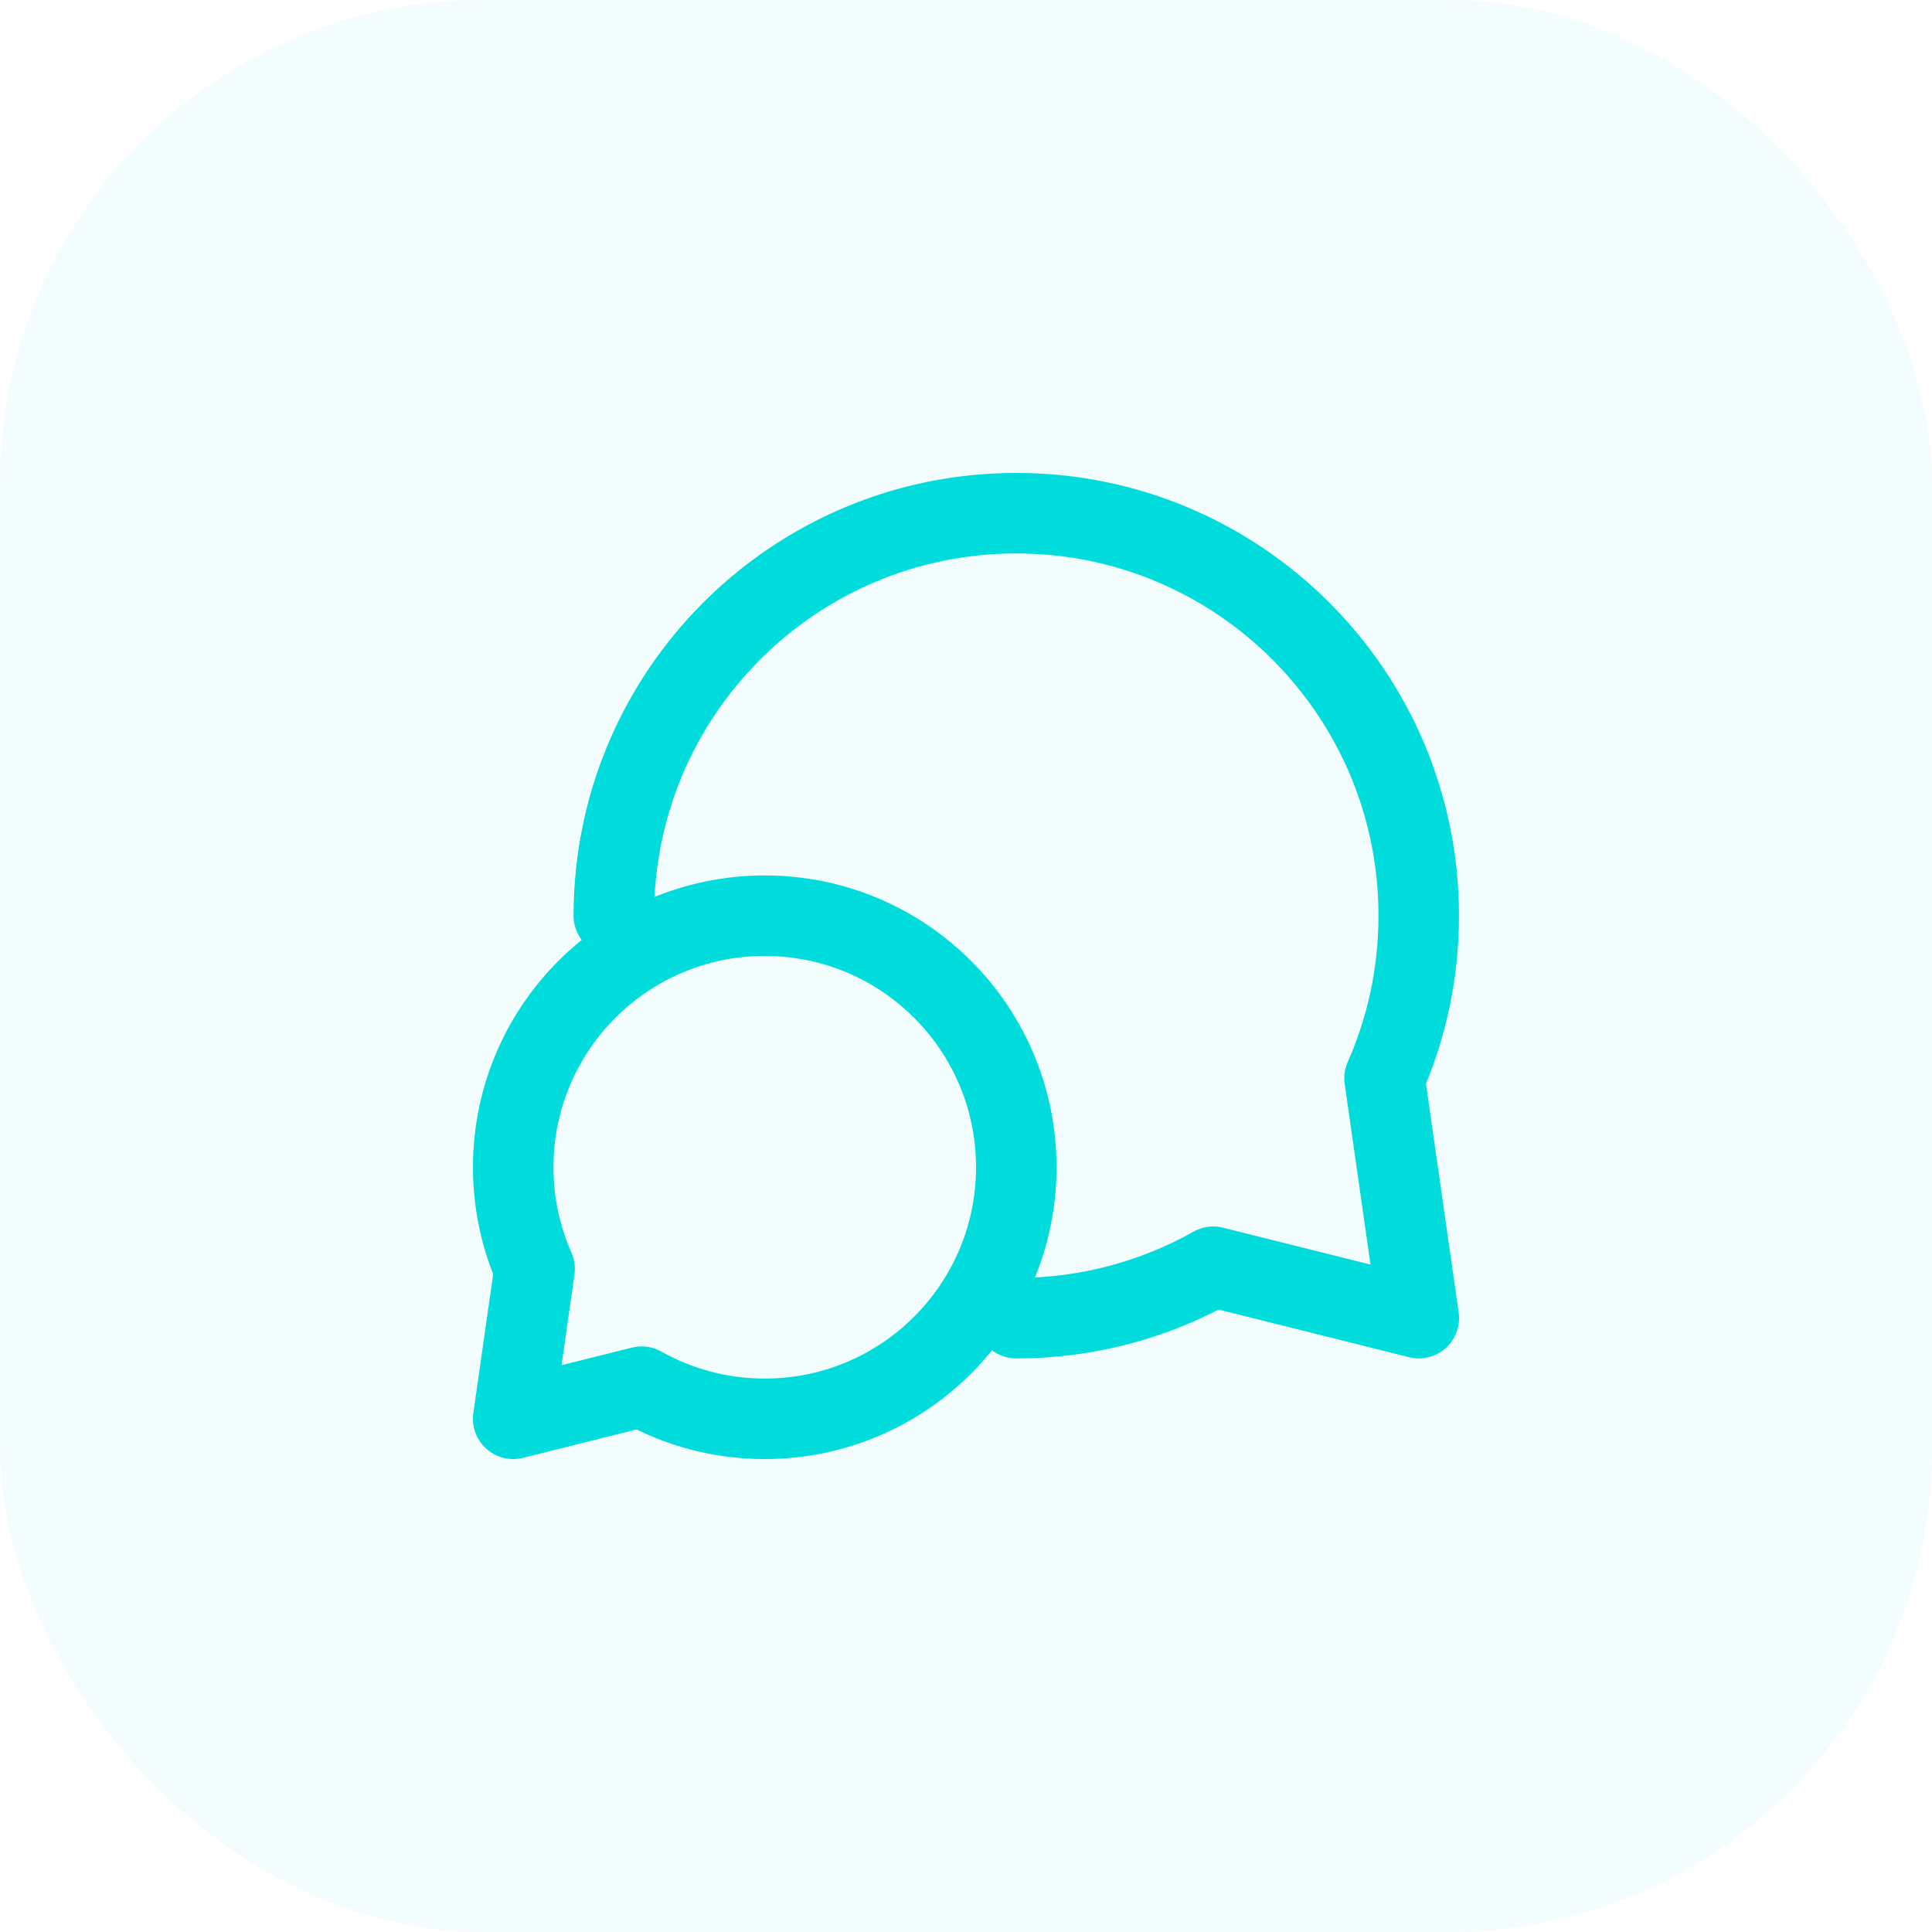
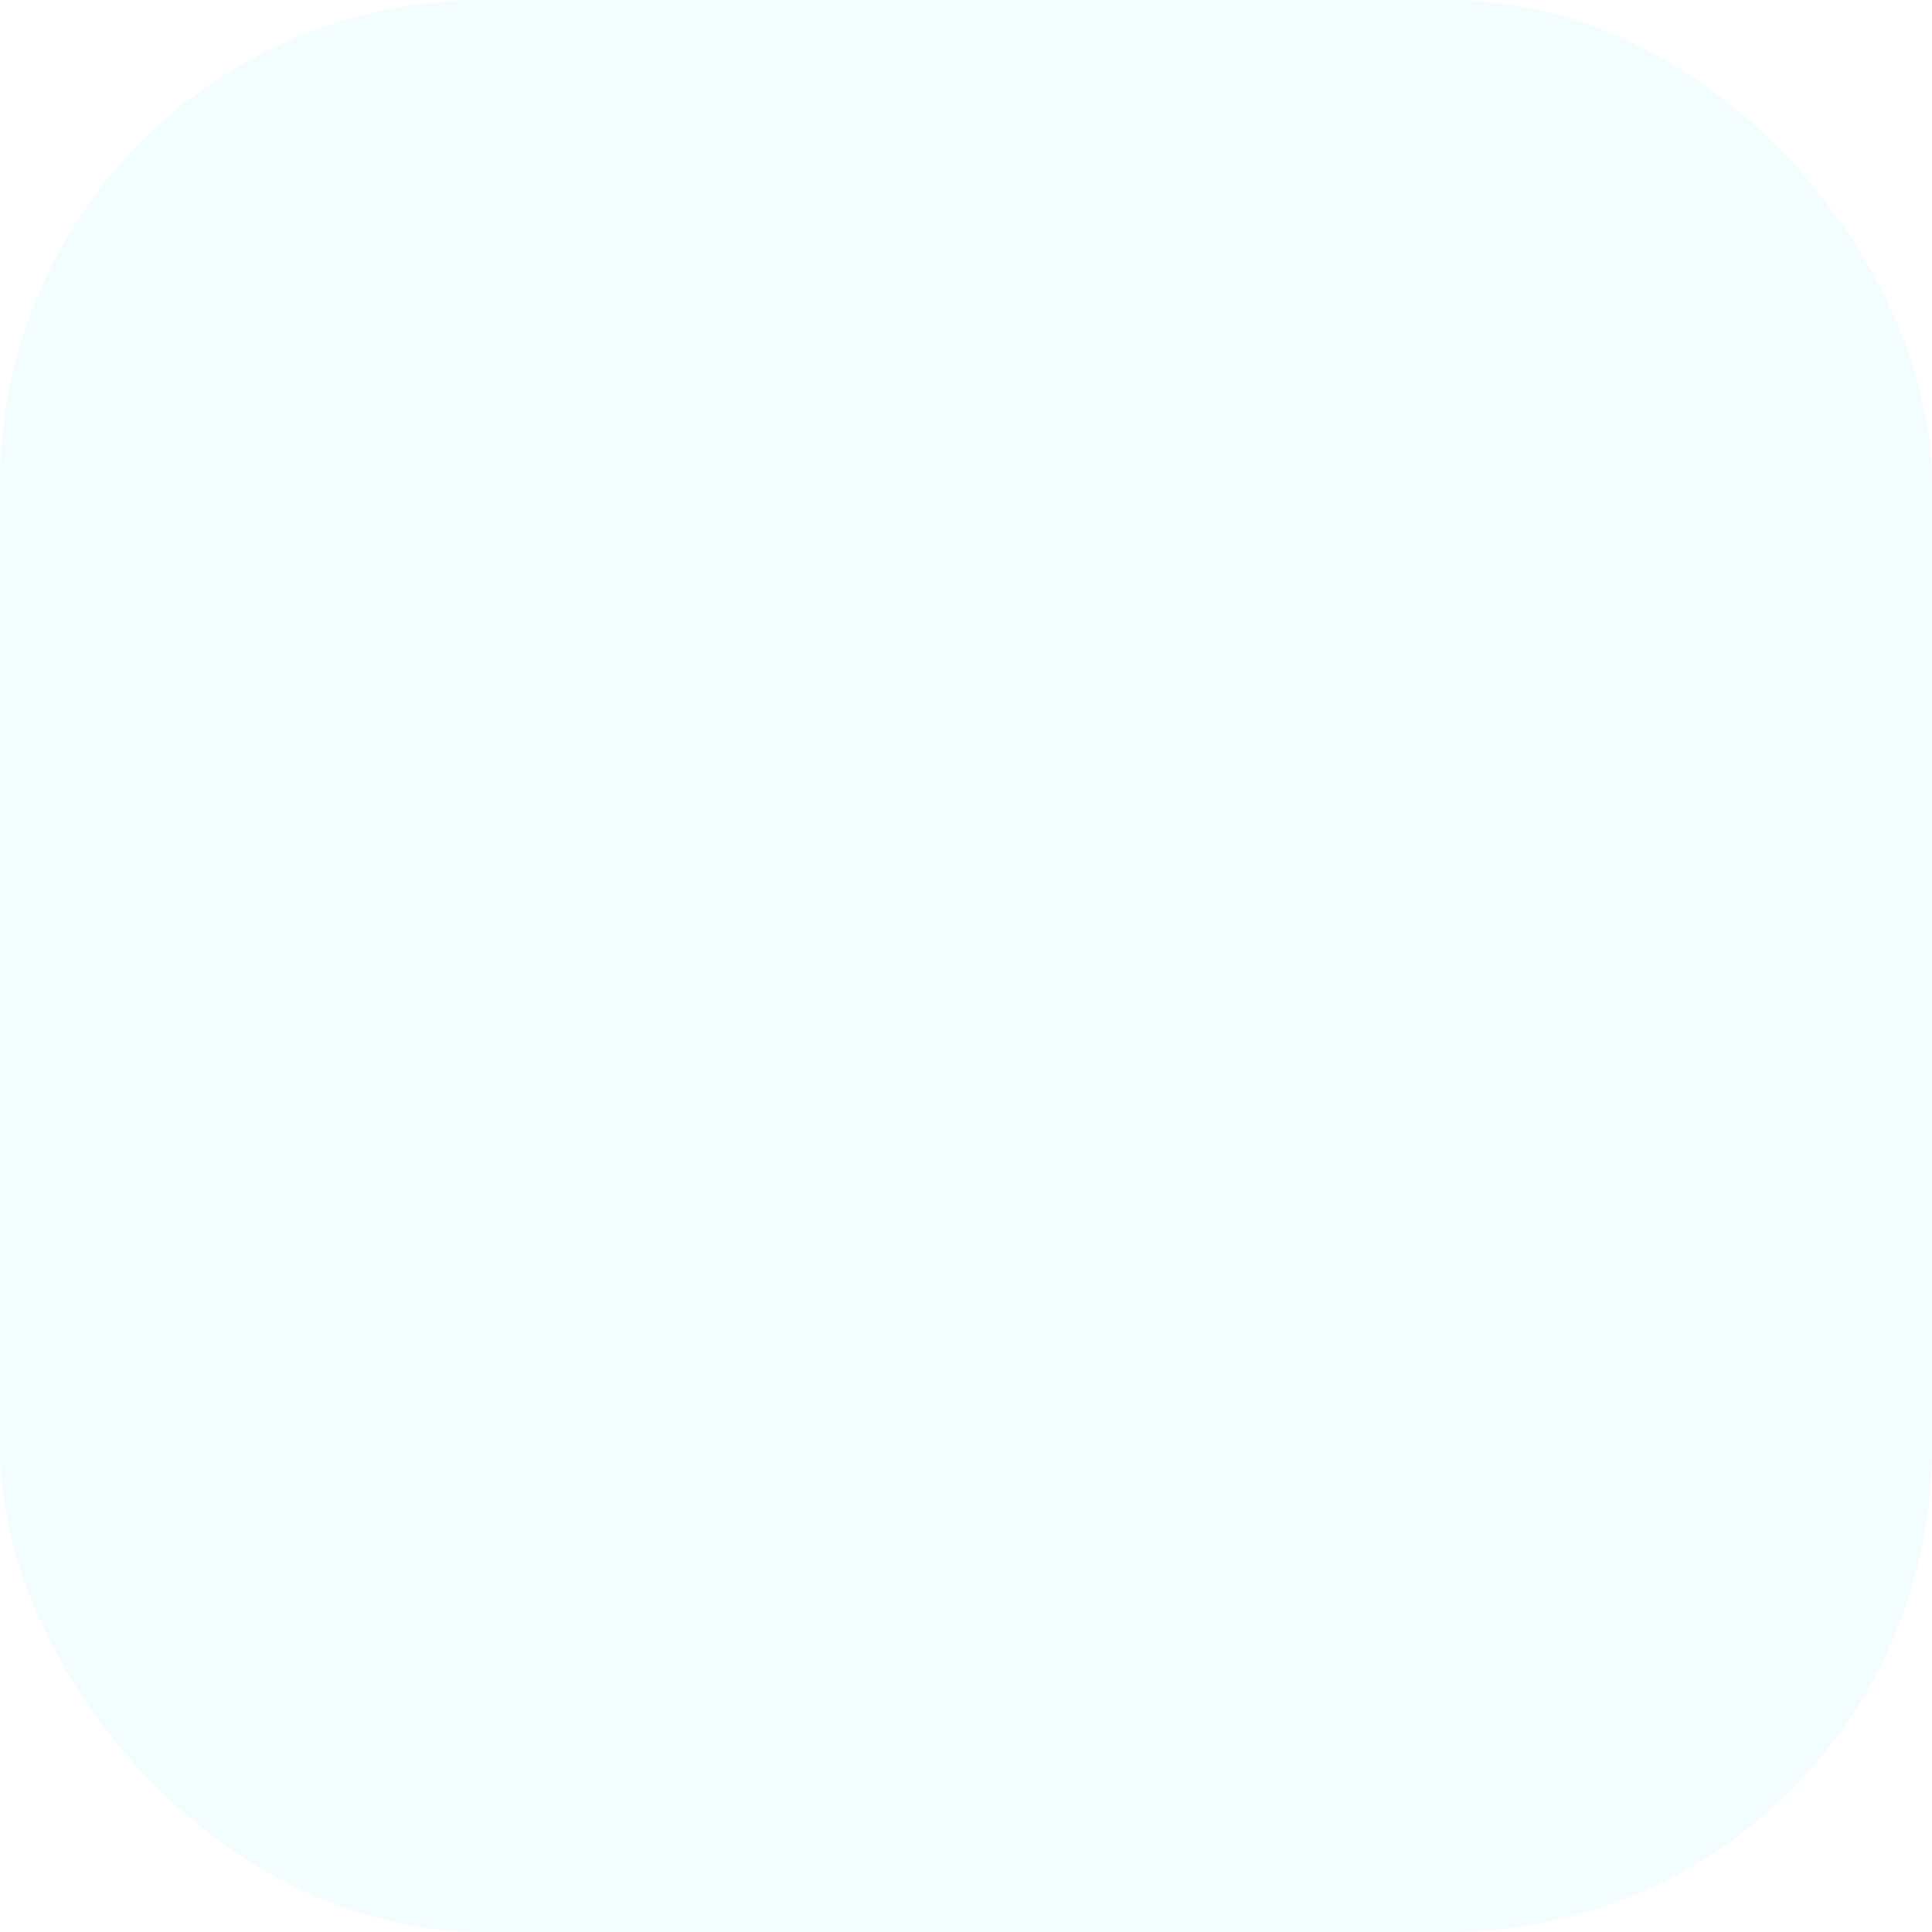
<svg xmlns="http://www.w3.org/2000/svg" width="96" height="96" viewBox="0 0 96 96" fill="none">
  <rect width="96" height="96" rx="24" fill="#00DBDC" fill-opacity="0.05" />
-   <path d="M30.5 45.5C30.5 34.454 39.453 25.5 50.498 25.5C61.543 25.5 70.496 34.454 70.496 45.5C70.496 48.375 69.89 51.108 68.797 53.579L70.5 65.498L60.286 62.944C57.393 64.572 54.054 65.5 50.498 65.5M25.502 58C25.502 59.797 25.881 61.505 26.564 63.049L25.5 70.499L31.883 68.903C33.691 69.92 35.778 70.5 38 70.5C44.903 70.5 50.498 64.904 50.498 58C50.498 51.096 44.903 45.5 38 45.5C31.098 45.5 25.502 51.096 25.502 58Z" stroke="#00DBDC" stroke-width="4" stroke-linecap="round" stroke-linejoin="round" />
</svg>